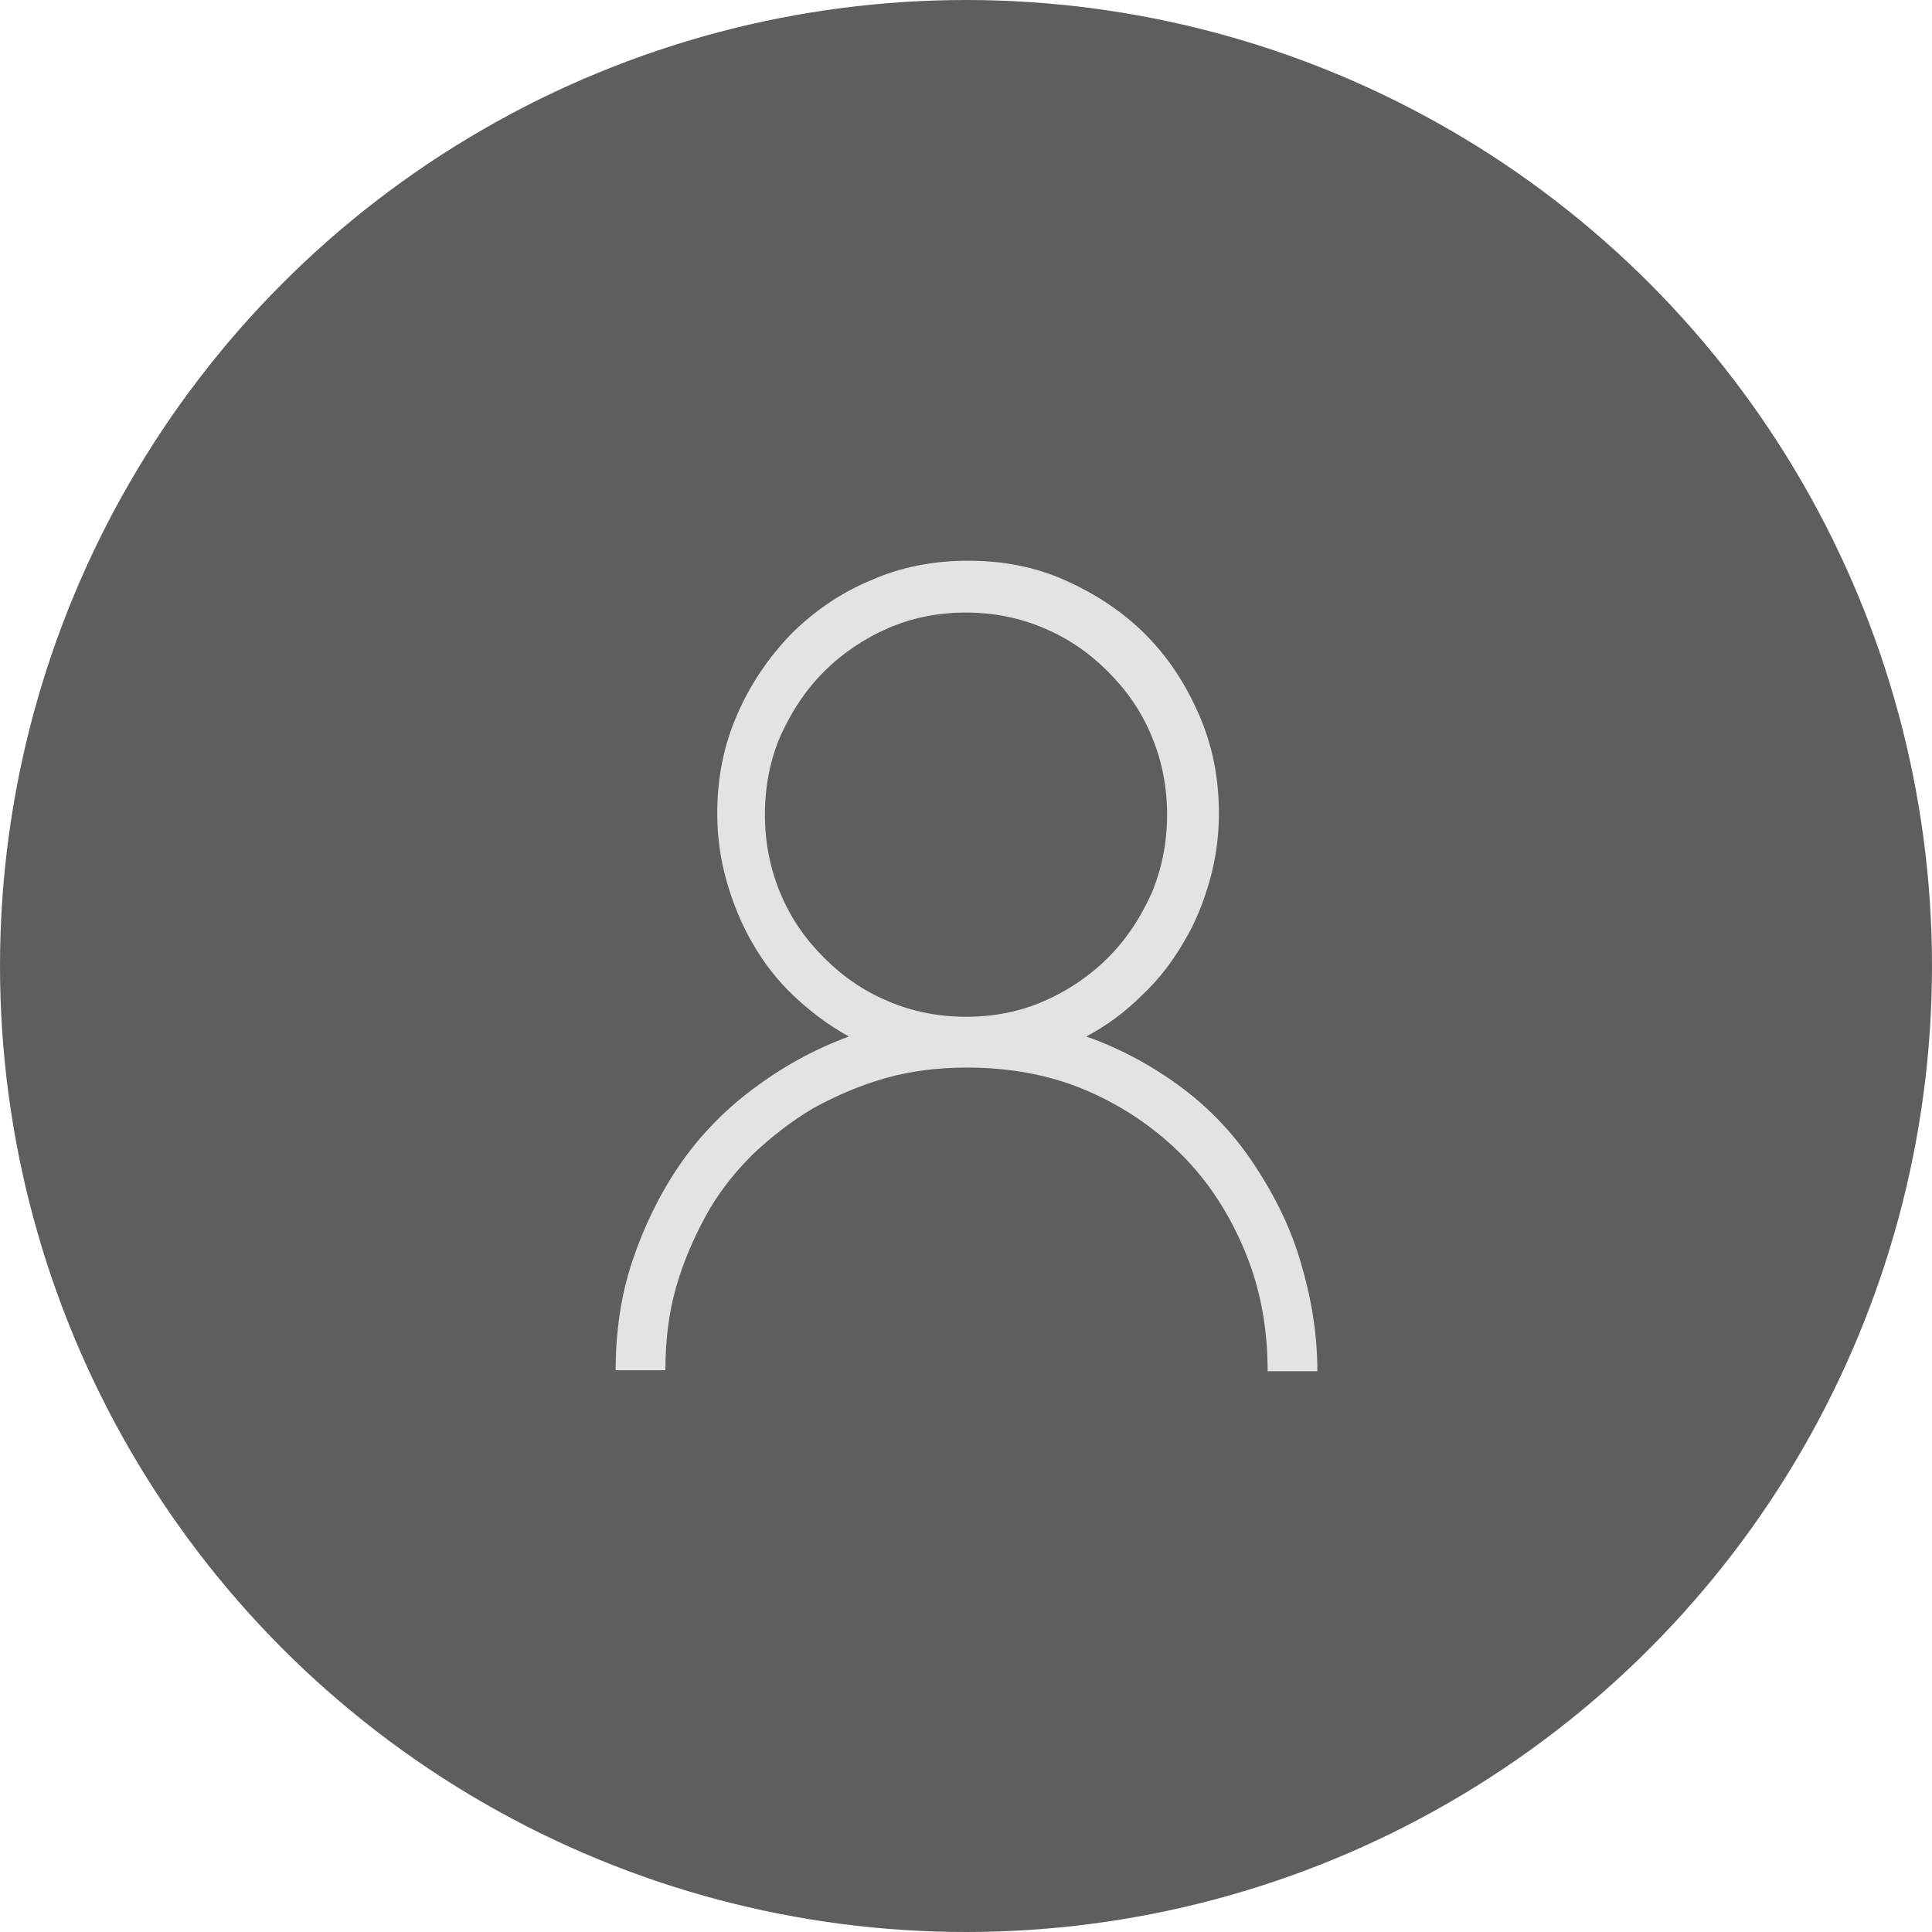
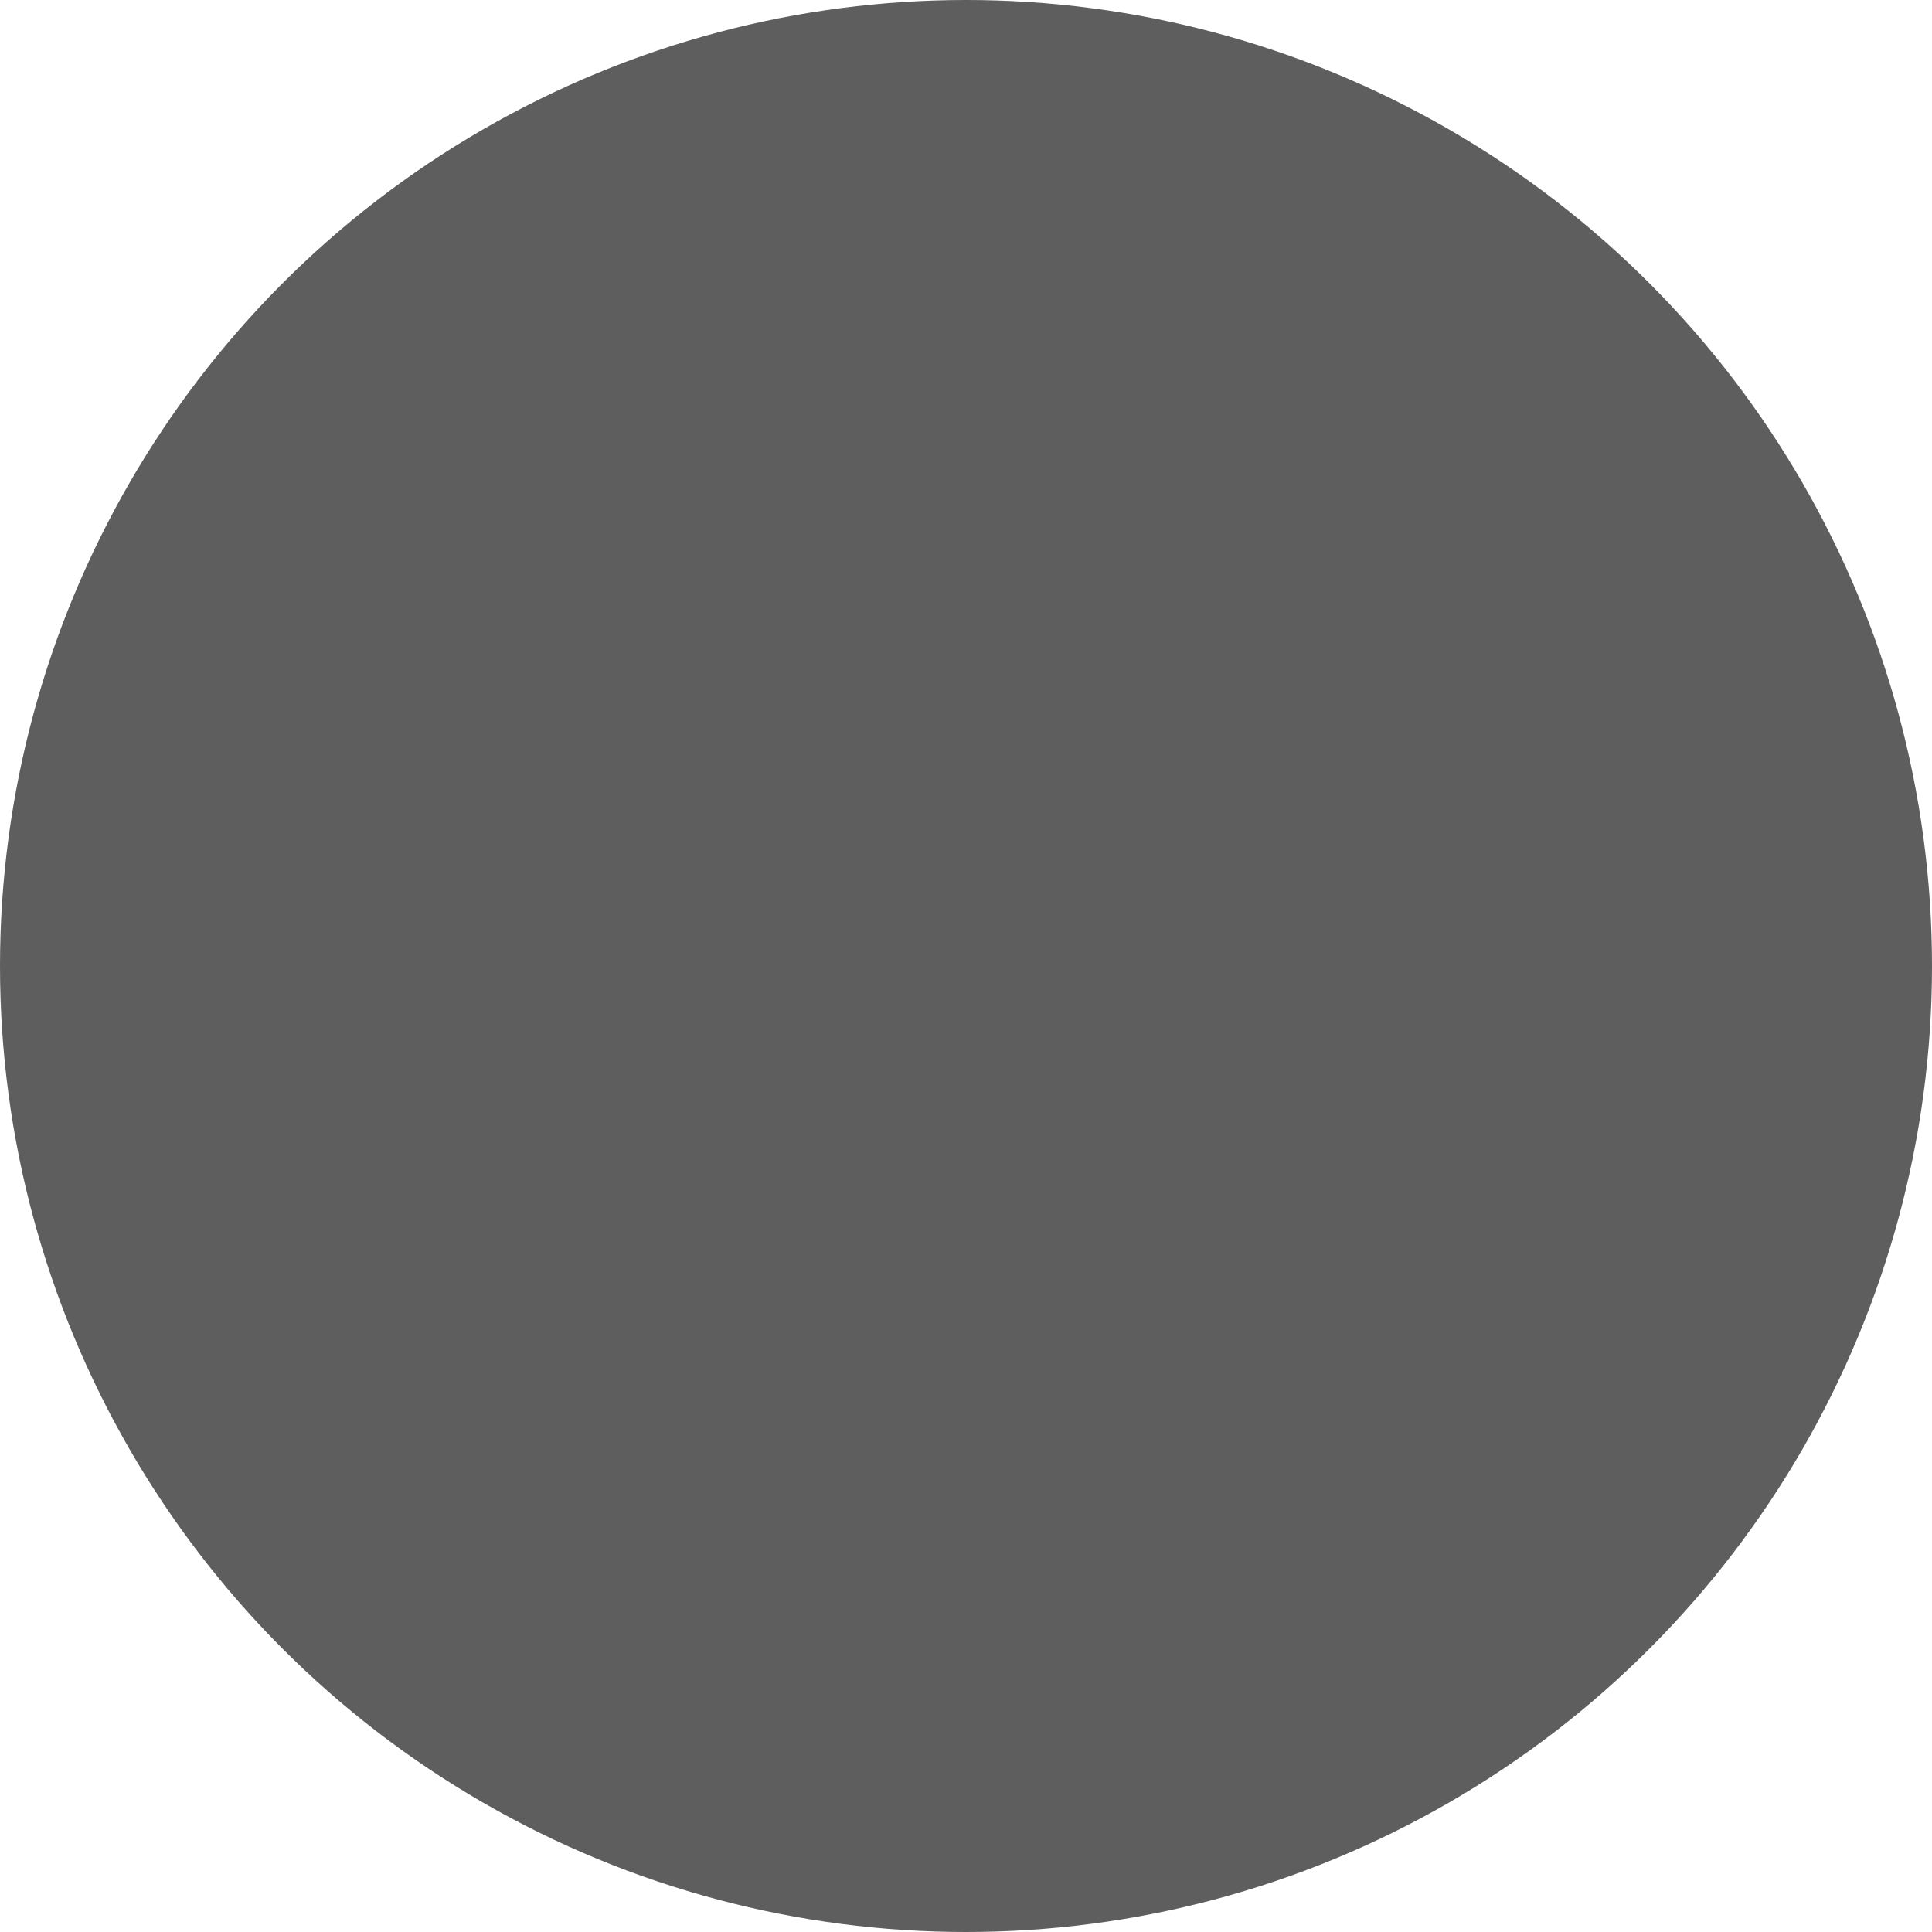
<svg xmlns="http://www.w3.org/2000/svg" version="1.1" id="Layer_1" x="0px" y="0px" width="536.832px" height="536.832px" viewBox="13.584 12.584 536.832 536.832" enable-background="new 13.584 12.584 536.832 536.832" xml:space="preserve">
  <g>
    <g>
      <circle fill="#5E5E5E" cx="282" cy="281" r="268.416" />
    </g>
    <g enable-background="new    ">
-       <path fill="#E3E3E3" d="M315.408,300.584c9.792,3.456,18.72,8.352,26.783,14.4c8.064,6.048,14.688,13.248,20.16,21.6    c5.473,8.352,9.793,16.992,12.672,26.784c2.881,9.792,4.608,19.584,4.608,30.239h-13.823c0-12.096-2.017-23.039-6.336-33.407    c-4.32-10.368-10.08-19.296-17.568-26.784s-16.416-13.536-26.496-17.855c-10.08-4.32-21.312-6.337-33.12-6.337    c-7.776,0-15.264,0.864-22.464,2.88c-7.2,2.017-13.824,4.896-20.16,8.353c-6.336,3.744-11.808,8.063-16.992,12.96    c-5.184,5.184-9.504,10.656-12.96,16.992s-6.336,12.96-8.352,20.16c-2.016,7.199-2.88,14.688-2.88,22.752h-13.824    c0-10.656,1.44-20.736,4.608-30.24s7.488-18.432,12.96-26.496c5.472-8.063,12.384-15.264,20.448-21.312    c8.064-6.048,16.704-10.944,26.784-14.688c-5.76-3.168-10.656-6.912-15.264-11.232c-4.608-4.319-8.352-9.216-11.52-14.688    s-5.472-11.232-7.2-17.28s-2.592-12.384-2.592-18.72c0-9.792,1.728-18.72,5.472-27.359c3.744-8.641,8.64-15.841,14.976-22.465    c6.336-6.336,13.824-11.52,22.176-14.976c8.352-3.744,17.568-5.472,27.072-5.472c9.792,0,18.72,1.728,27.072,5.472    c8.352,3.744,15.84,8.64,22.176,14.976s11.232,13.824,14.976,22.465c3.744,8.64,5.472,17.567,5.472,27.359    c0,6.336-0.863,12.672-2.592,18.72c-1.728,6.048-4.031,11.809-7.199,16.992c-3.168,5.473-6.912,10.368-11.521,14.688    C326.064,293.96,320.88,297.704,315.408,300.584z M226.128,238.952c0,7.776,1.44,14.976,4.32,21.888    c2.88,6.912,6.912,12.672,12.096,17.856c5.184,5.184,10.944,9.216,17.856,12.096c6.624,2.88,14.112,4.32,21.6,4.32    c7.775,0,14.977-1.44,21.6-4.32c6.625-2.88,12.672-6.912,17.856-12.096c5.185-5.185,8.928-10.944,12.096-17.856    c2.88-6.912,4.32-14.112,4.32-21.888c0-7.776-1.44-14.976-4.32-21.888s-6.911-12.672-12.096-17.856    c-5.185-5.184-10.944-9.216-17.856-12.096c-6.623-2.88-14.111-4.32-21.6-4.32c-7.776,0-14.976,1.44-21.6,4.32    s-12.672,6.912-17.856,12.096c-5.184,5.185-8.928,10.944-12.096,17.856C227.568,223.688,226.128,231.176,226.128,238.952z" />
-     </g>
+       </g>
  </g>
</svg>